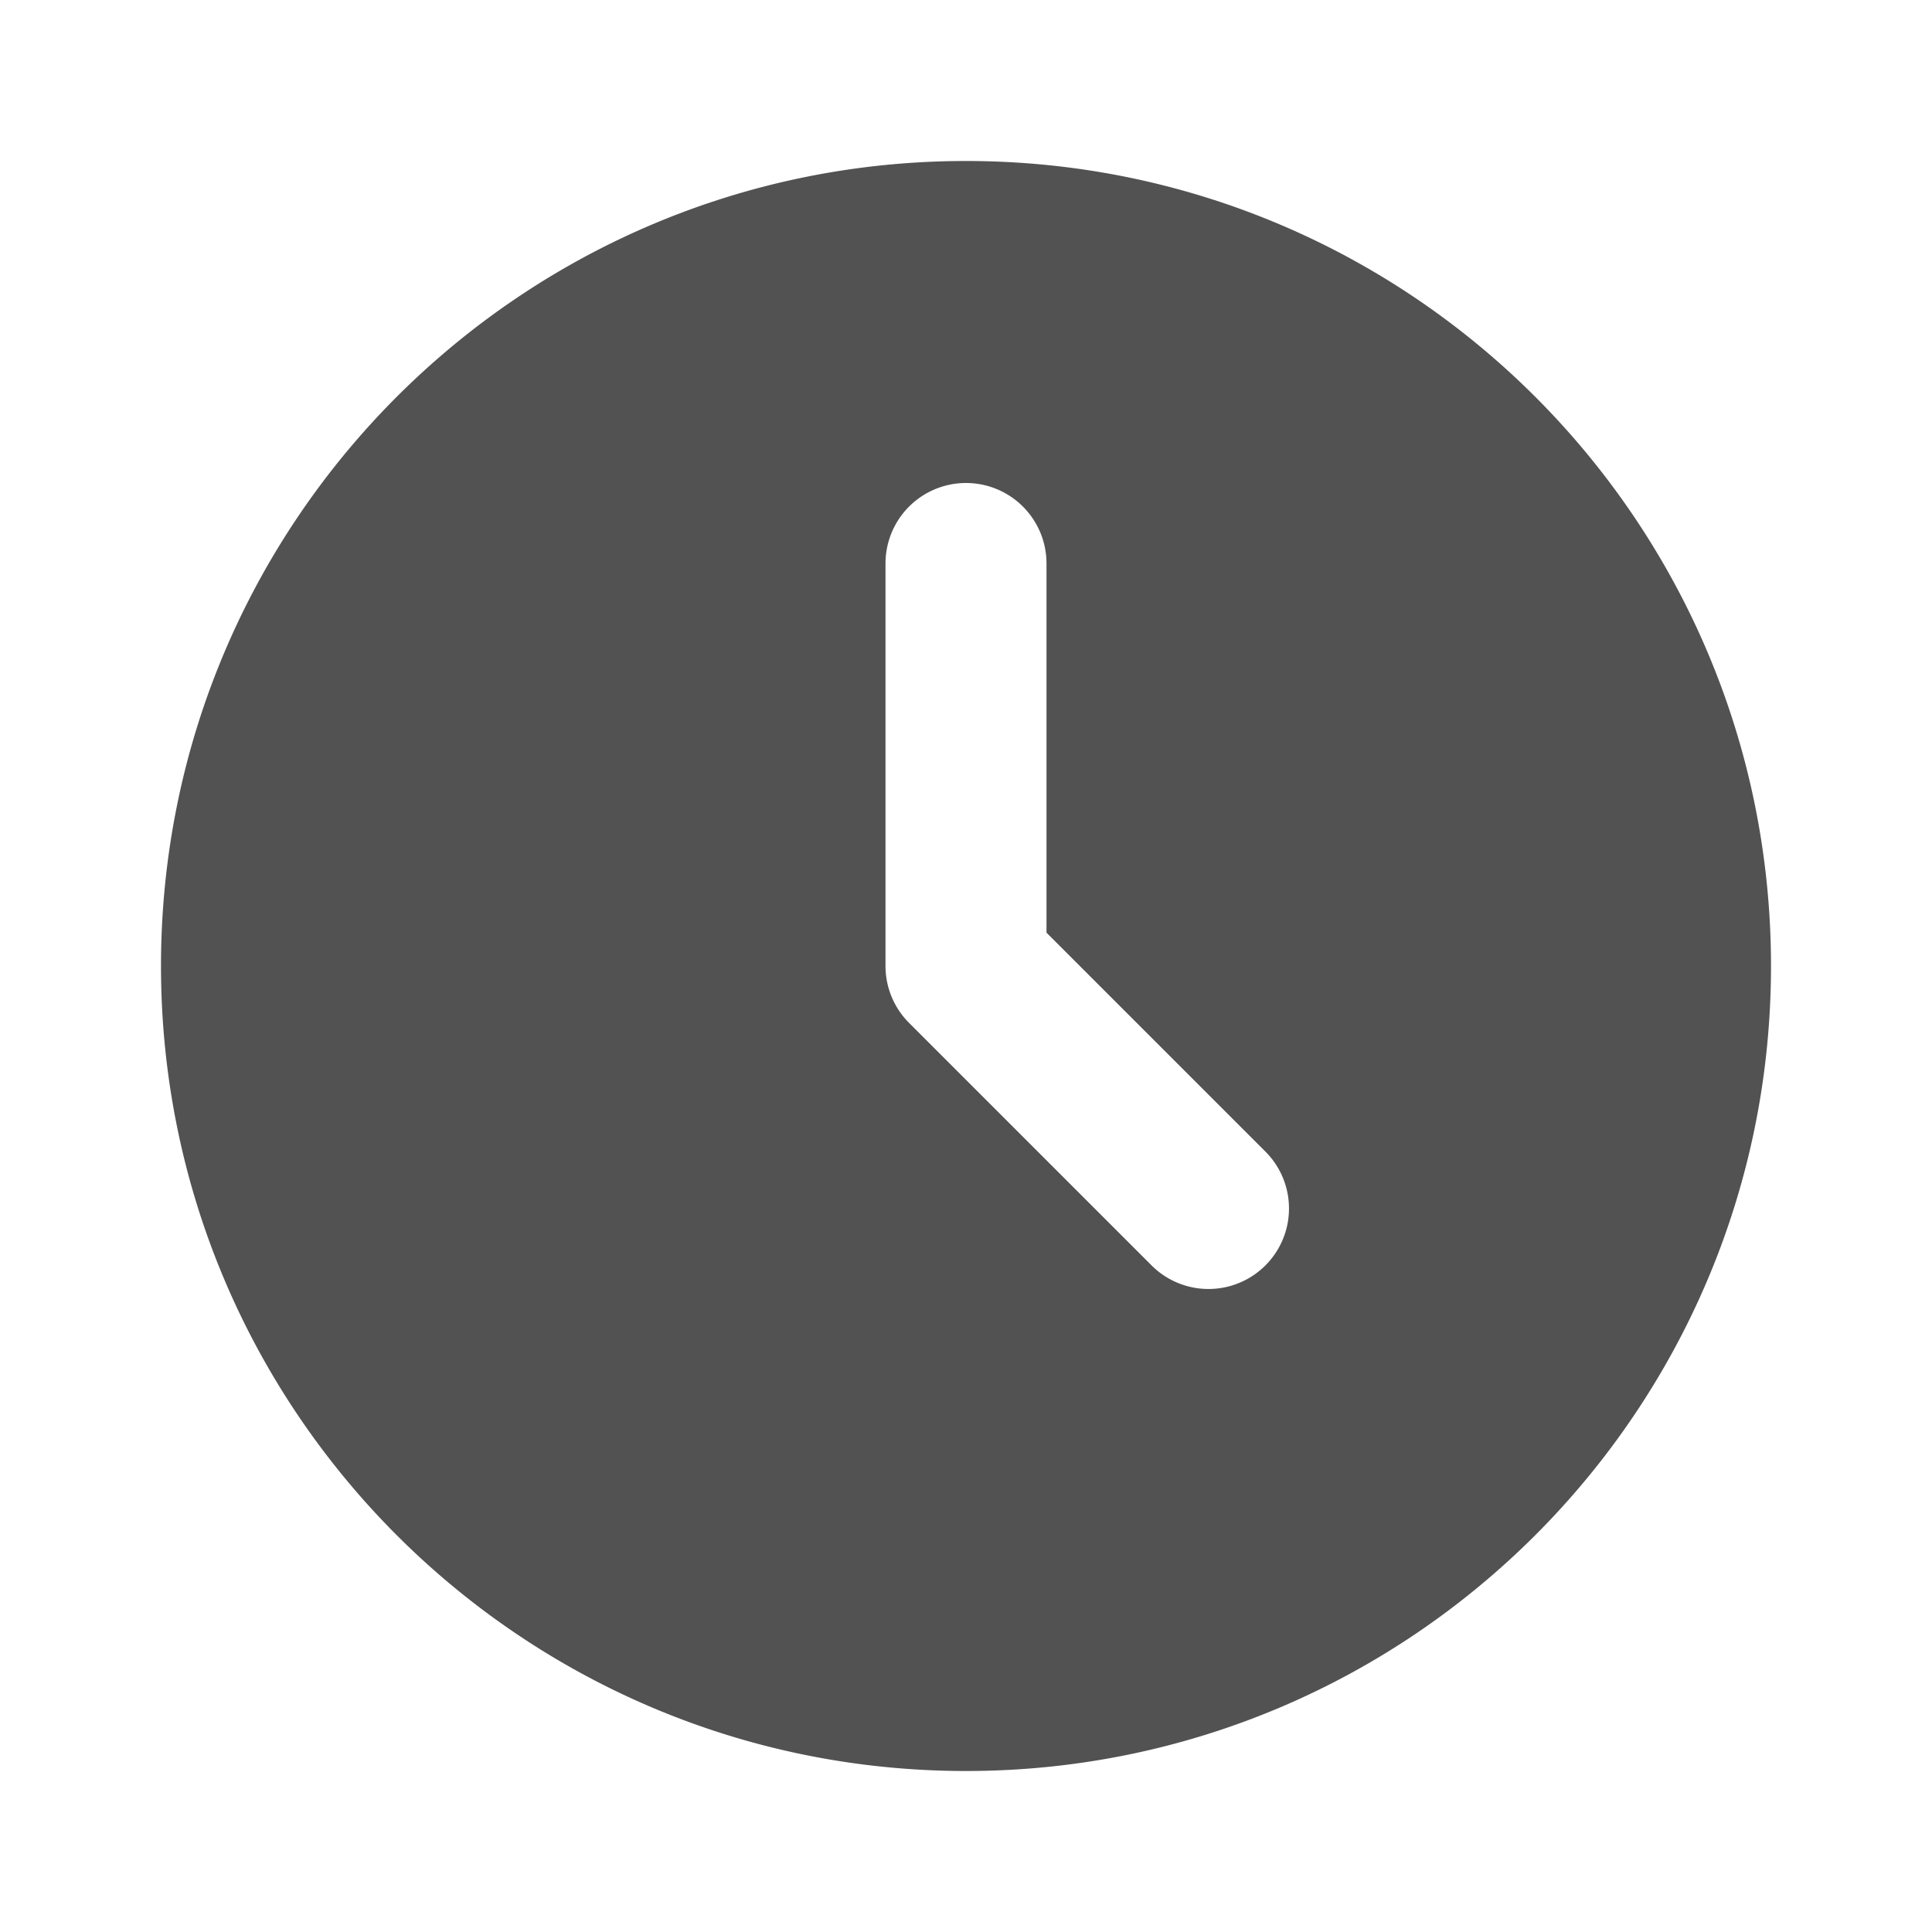
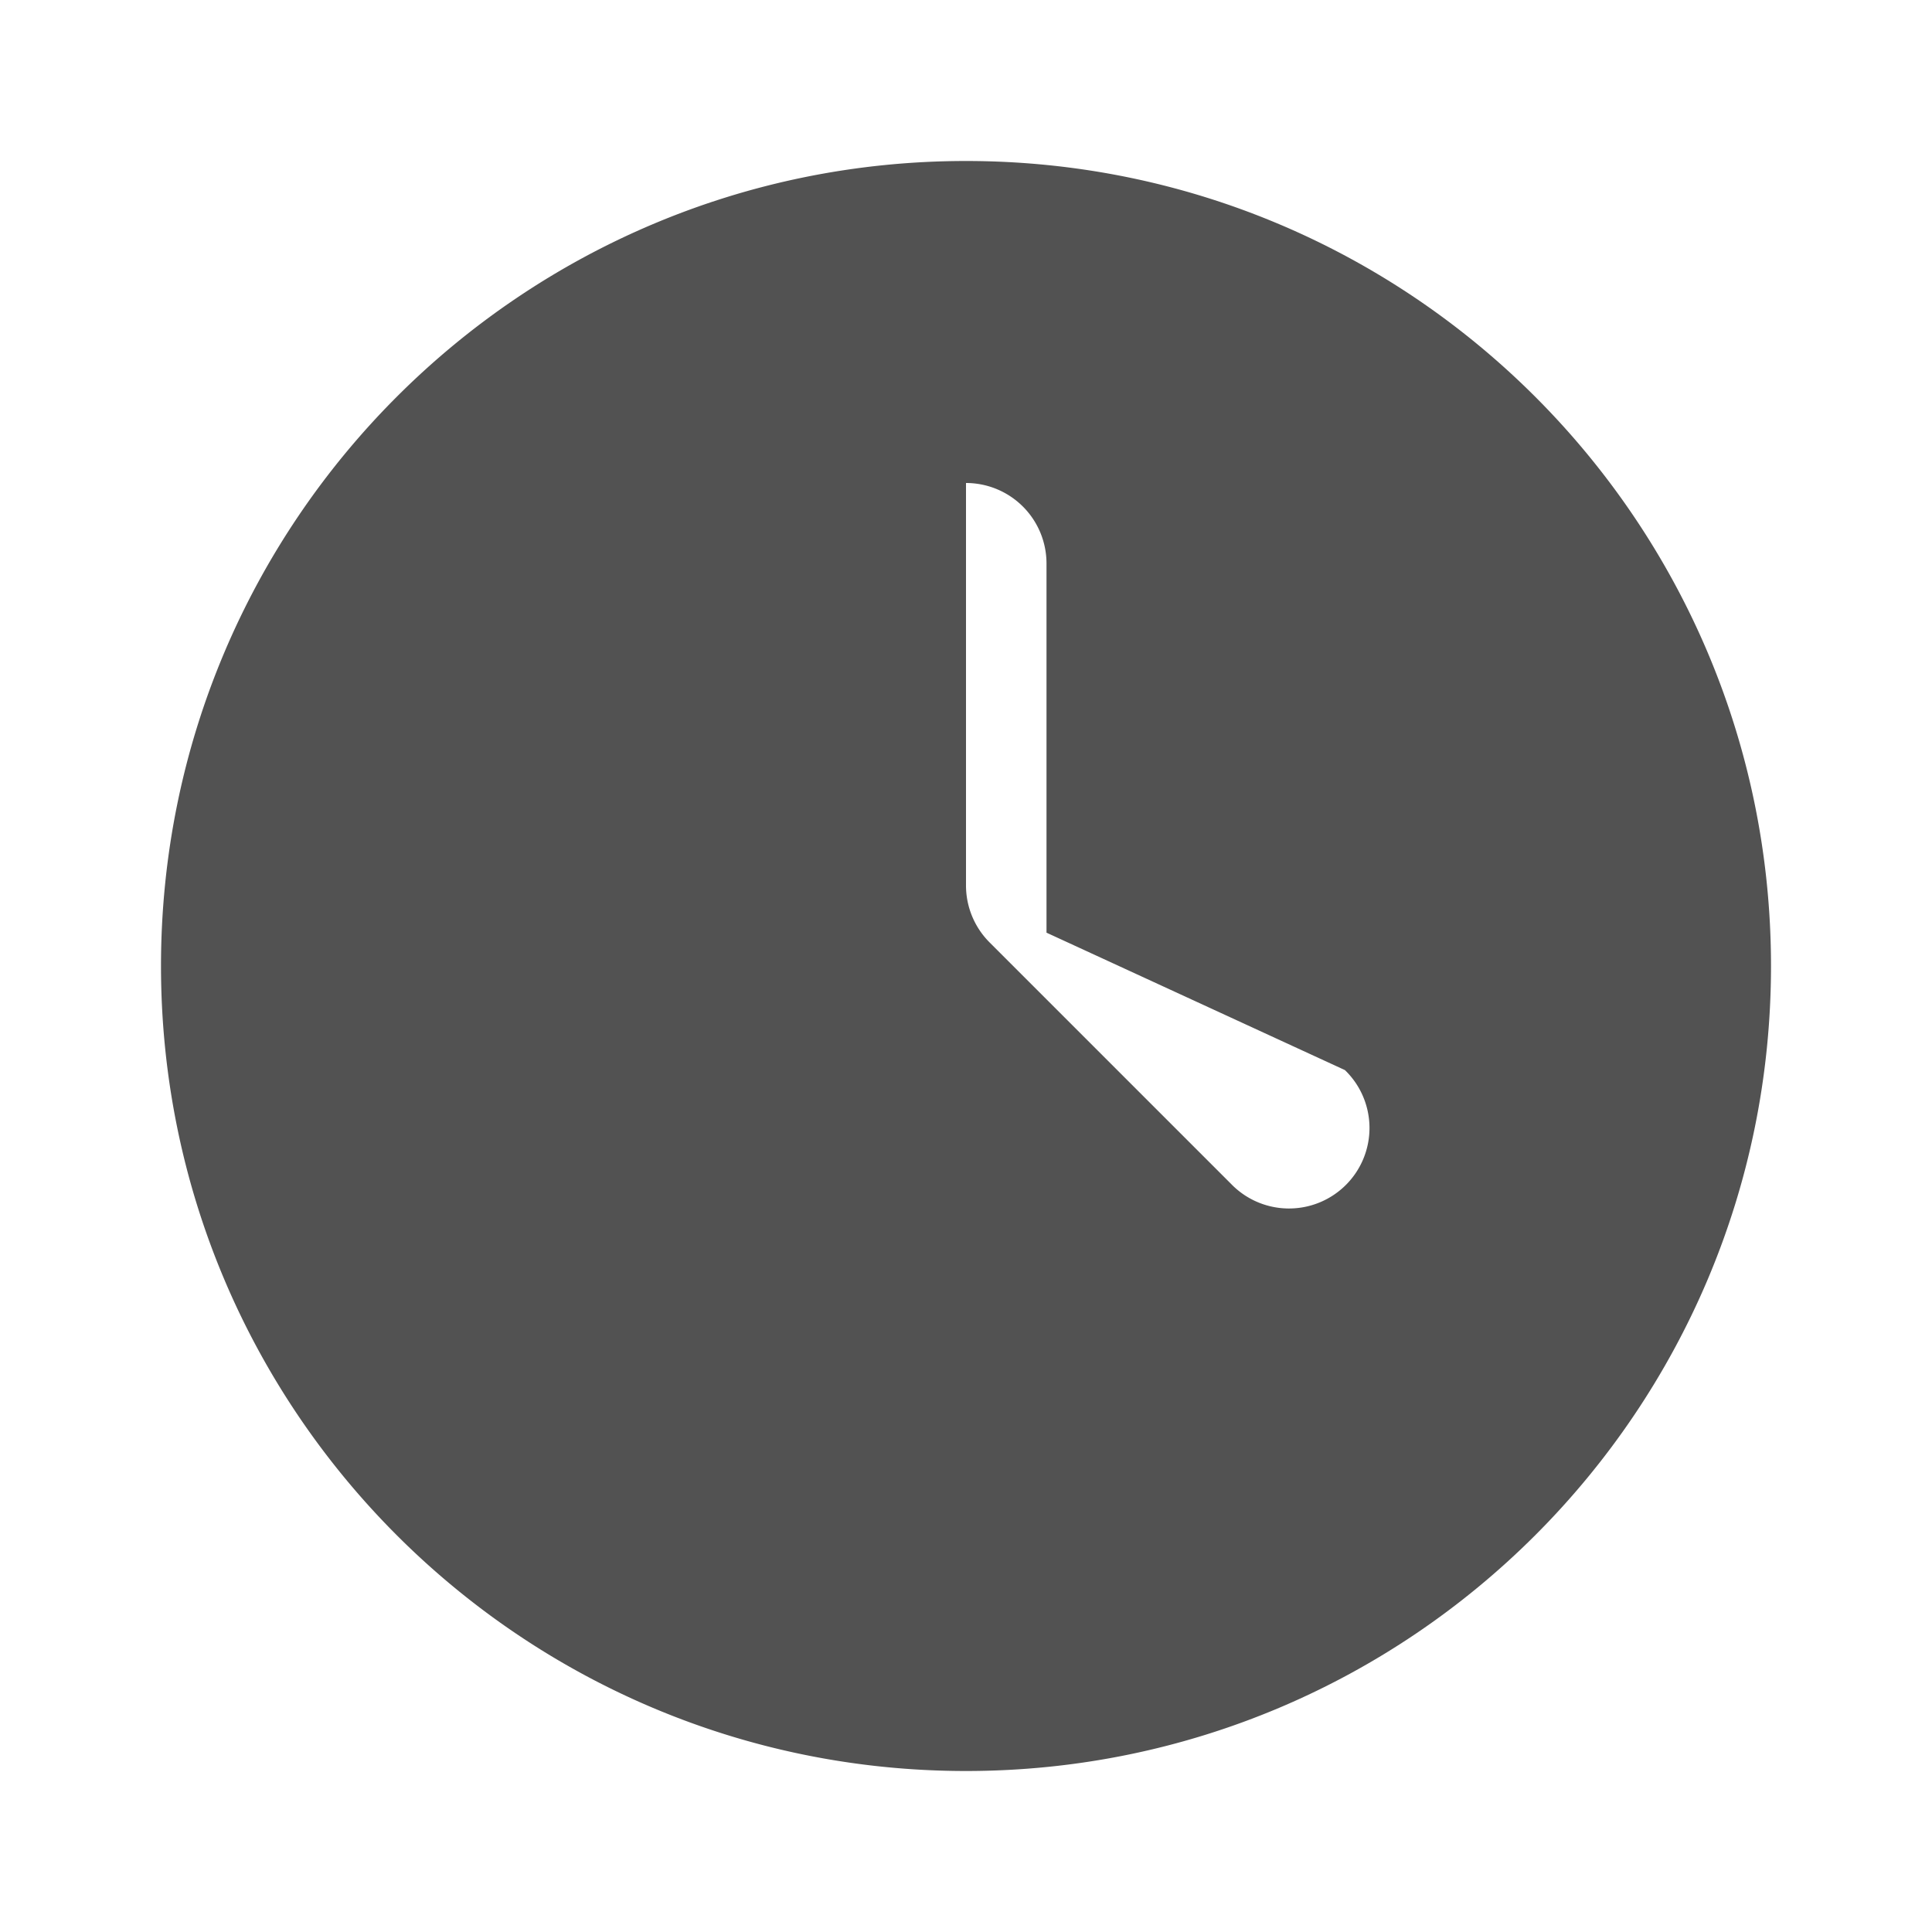
<svg xmlns="http://www.w3.org/2000/svg" width="24" height="24" fill="none">
-   <path fill="#525252" d="M12 2c5.523 0 10 4.477 10 10s-4.477 10-10 10S2 17.523 2 12 6.477 2 12 2Zm0 4a1 1 0 0 0-1 1v5a1 1 0 0 0 .293.707l3 3a1 1 0 1 0 1.414-1.414L13 11.586V7a1 1 0 0 0-1-1Z" />
+   <path fill="#525252" d="M12 2c5.523 0 10 4.477 10 10s-4.477 10-10 10S2 17.523 2 12 6.477 2 12 2Zm0 4v5a1 1 0 0 0 .293.707l3 3a1 1 0 1 0 1.414-1.414L13 11.586V7a1 1 0 0 0-1-1Z" />
</svg>